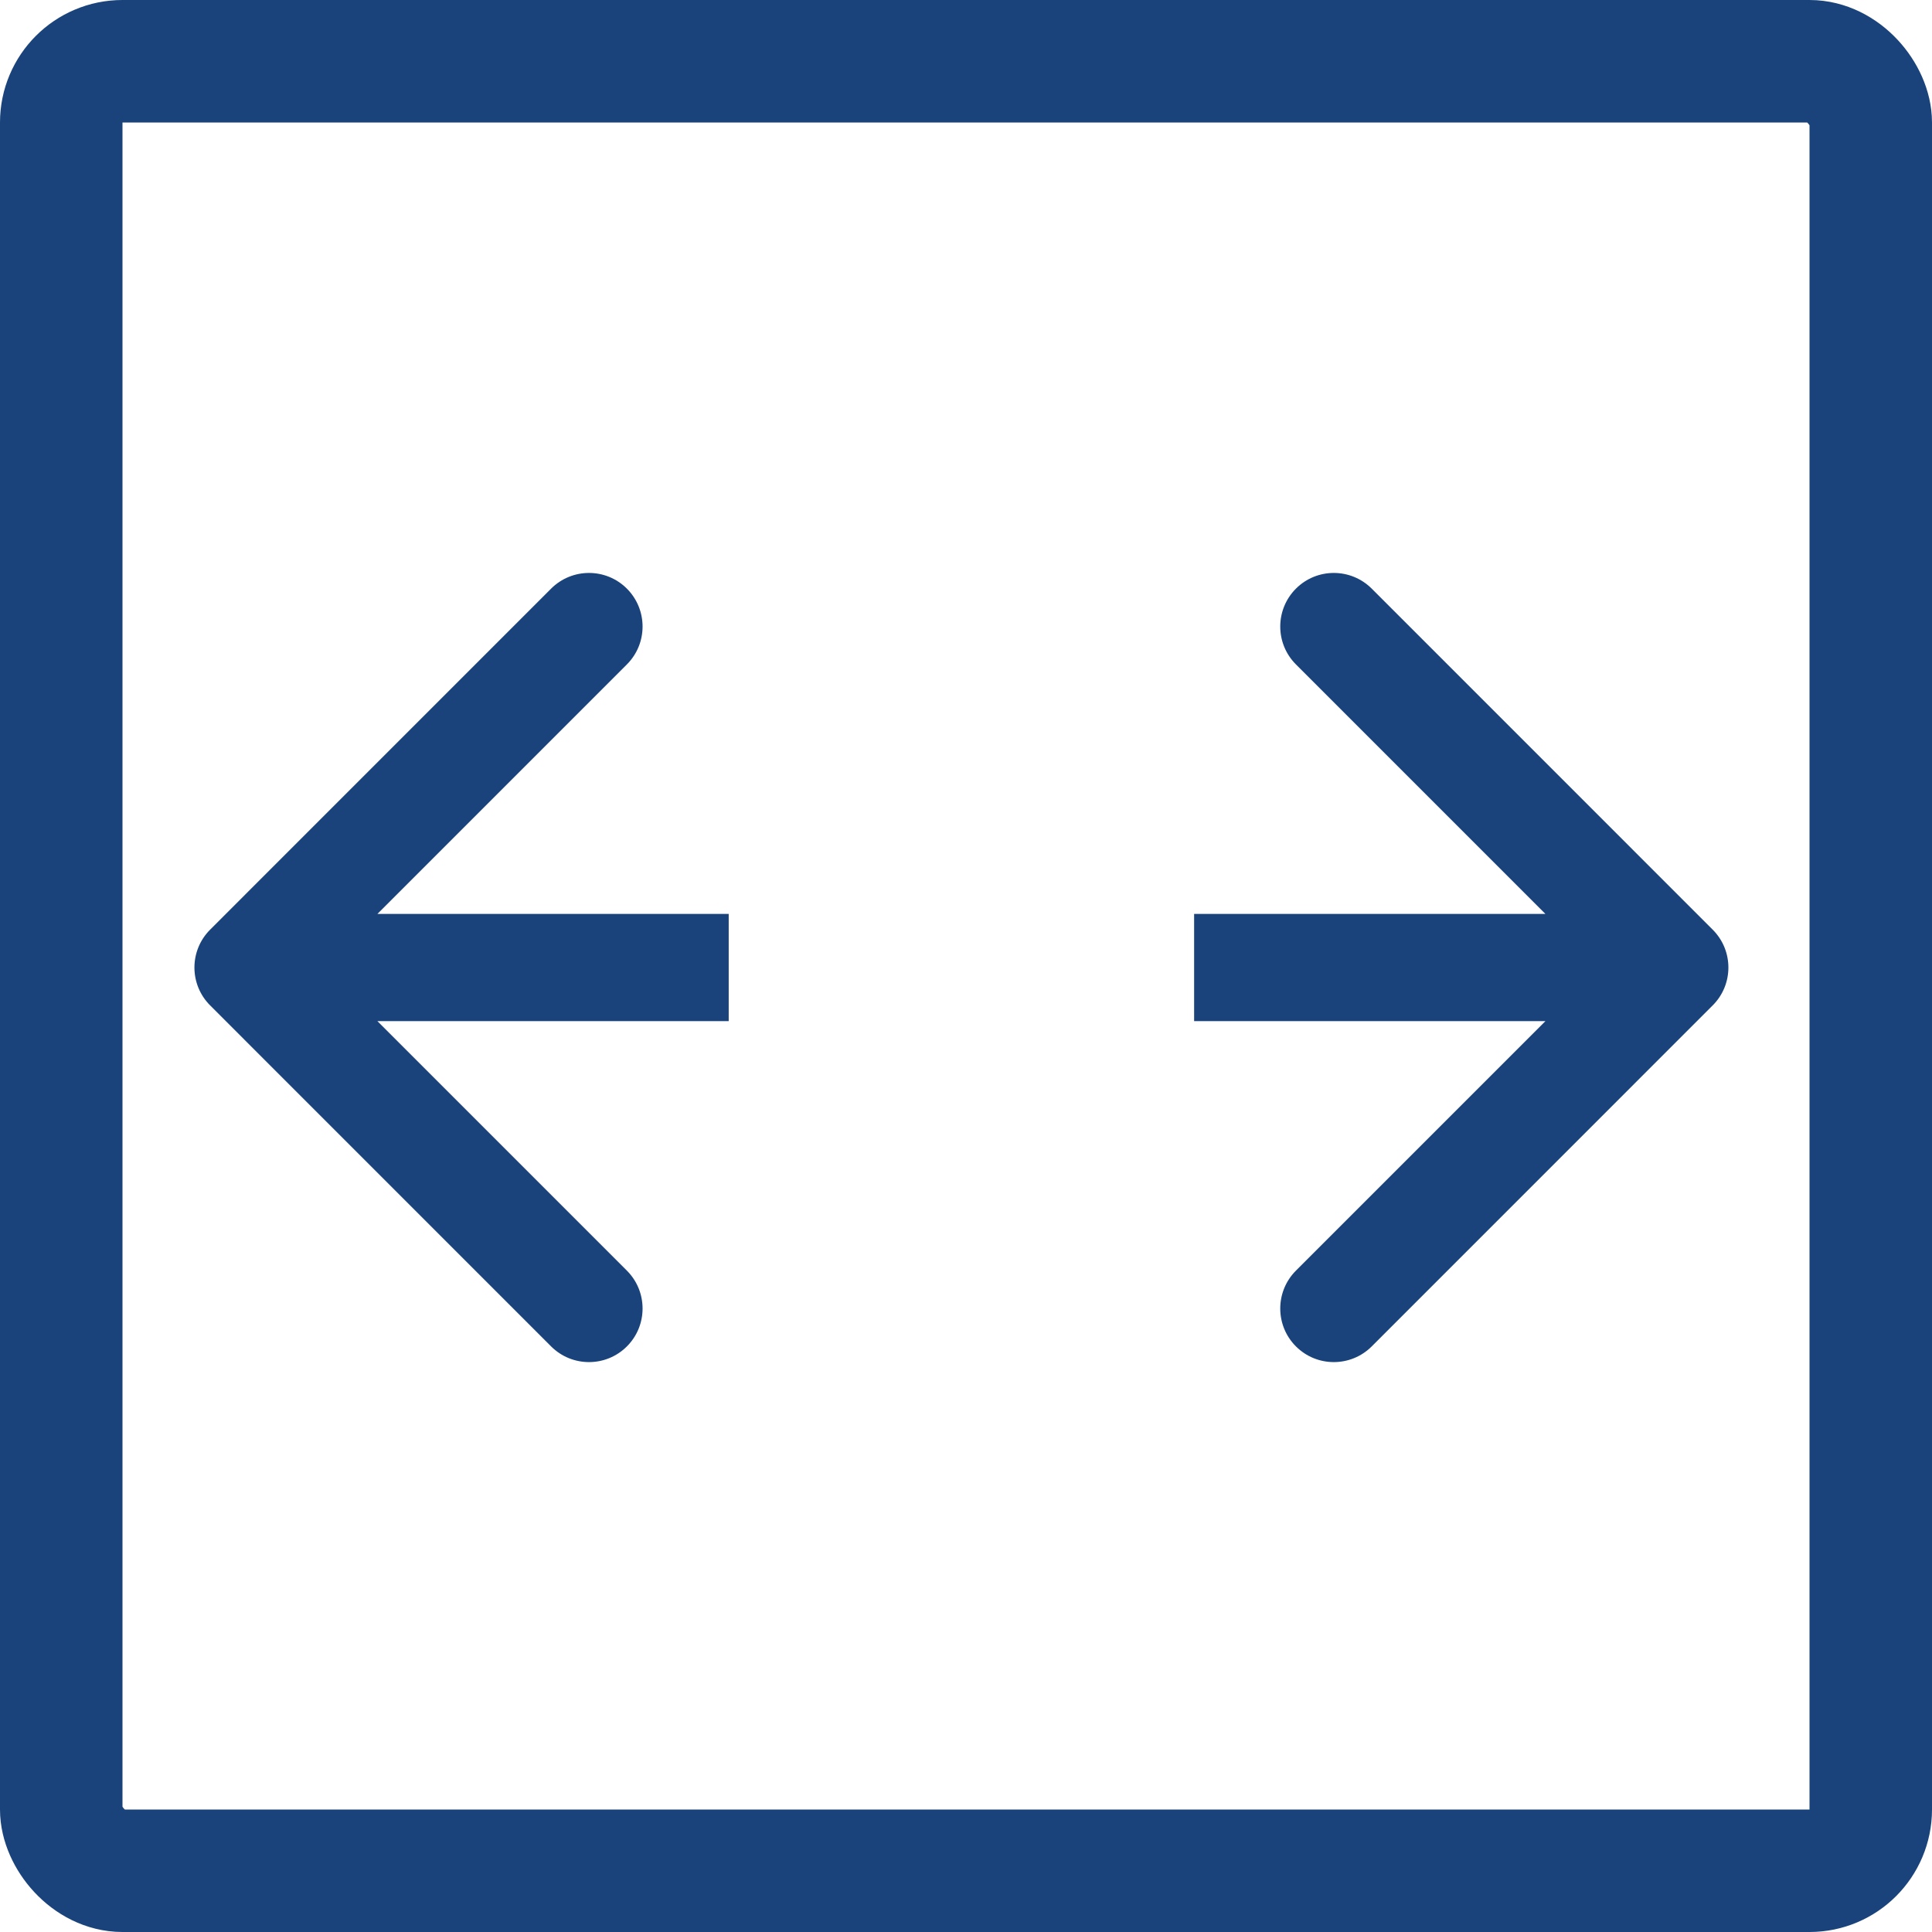
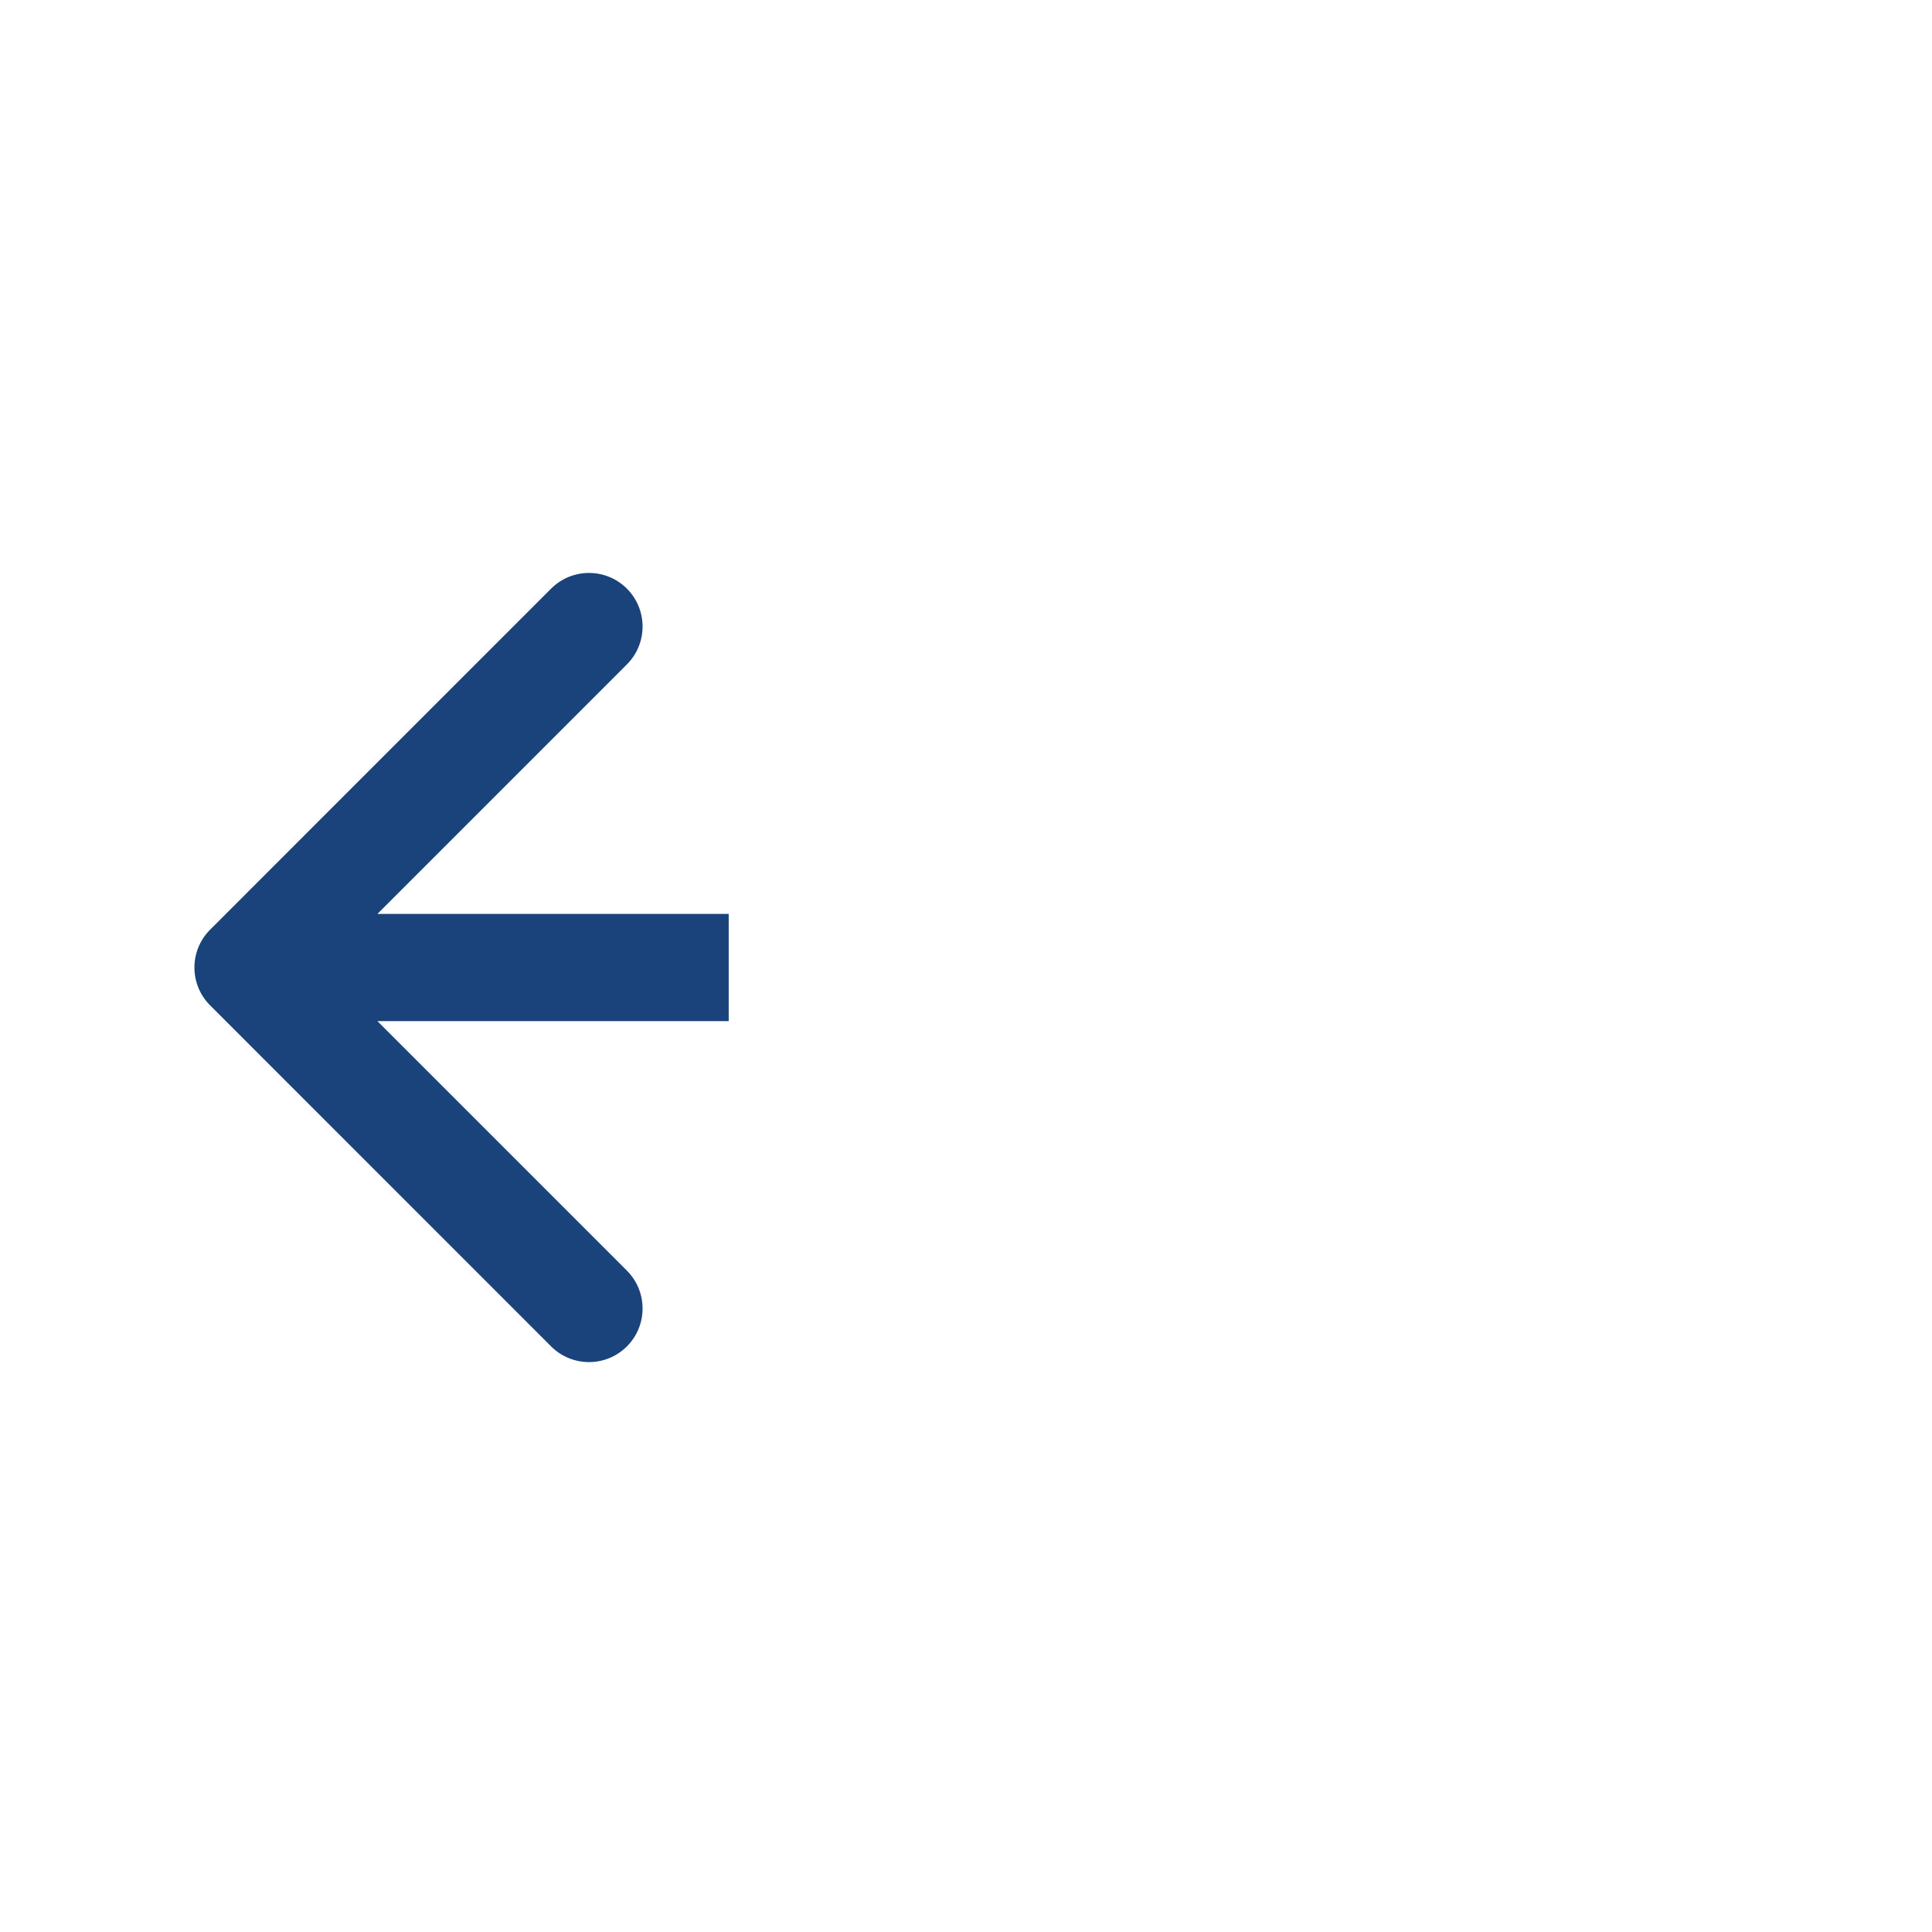
<svg xmlns="http://www.w3.org/2000/svg" width="40" height="40" viewBox="0 0 40 40" fill="none">
-   <rect x="1.268" y="1.268" width="37.464" height="37.464" rx="1.268" stroke="#19437A" stroke-width="2.536" stroke-linejoin="round" />
-   <path d="M35.459 20.816C35.893 20.383 35.893 19.68 35.459 19.247L28.4 12.187C27.966 11.754 27.264 11.754 26.831 12.187C26.398 12.621 26.398 13.323 26.831 13.756L33.106 20.032L26.831 26.307C26.398 26.74 26.398 27.443 26.831 27.876C27.264 28.309 27.966 28.309 28.4 27.876L35.459 20.816ZM24.723 21.141L34.675 21.141L34.675 18.922L24.723 18.922L24.723 21.141Z" fill="#19437A" />
  <path d="M4.351 20.816C3.917 20.383 3.917 19.68 4.351 19.247L11.41 12.187C11.844 11.754 12.546 11.754 12.979 12.187C13.412 12.621 13.412 13.323 12.979 13.756L6.704 20.032L12.979 26.307C13.412 26.74 13.412 27.443 12.979 27.876C12.546 28.309 11.844 28.309 11.41 27.876L4.351 20.816ZM15.087 21.141L5.135 21.141L5.135 18.922L15.087 18.922L15.087 21.141Z" fill="#19437A" />
</svg>